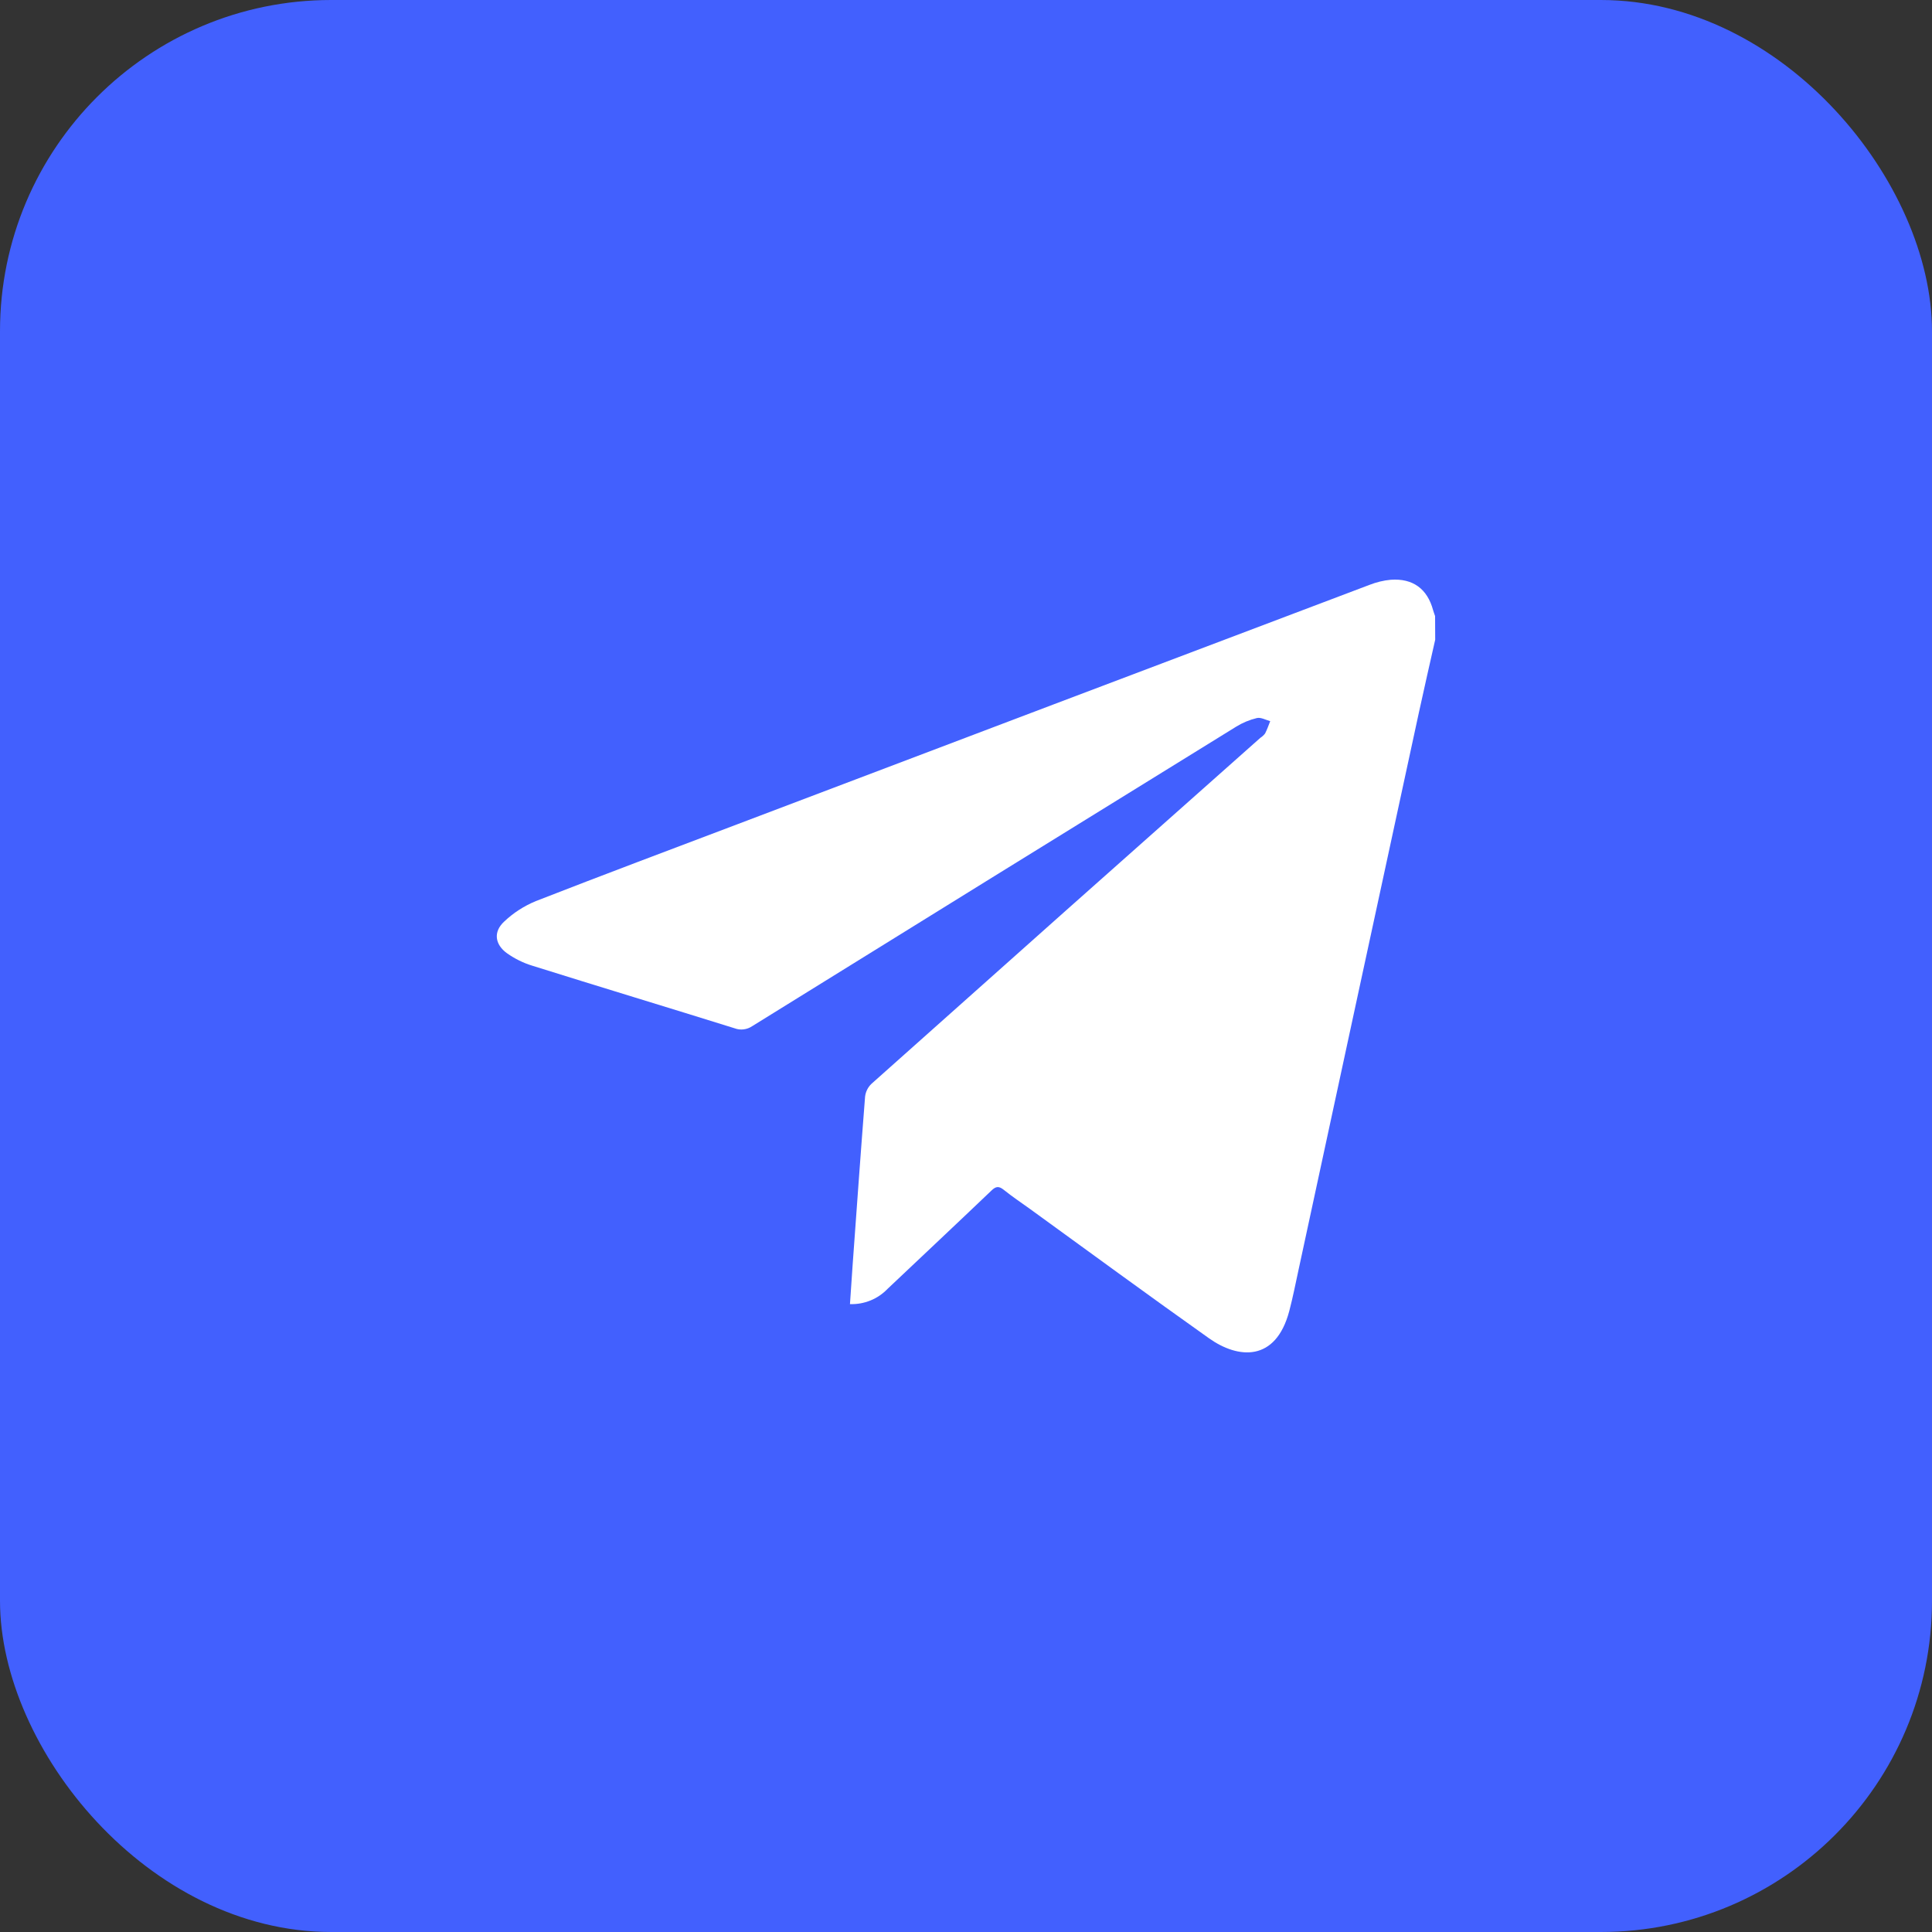
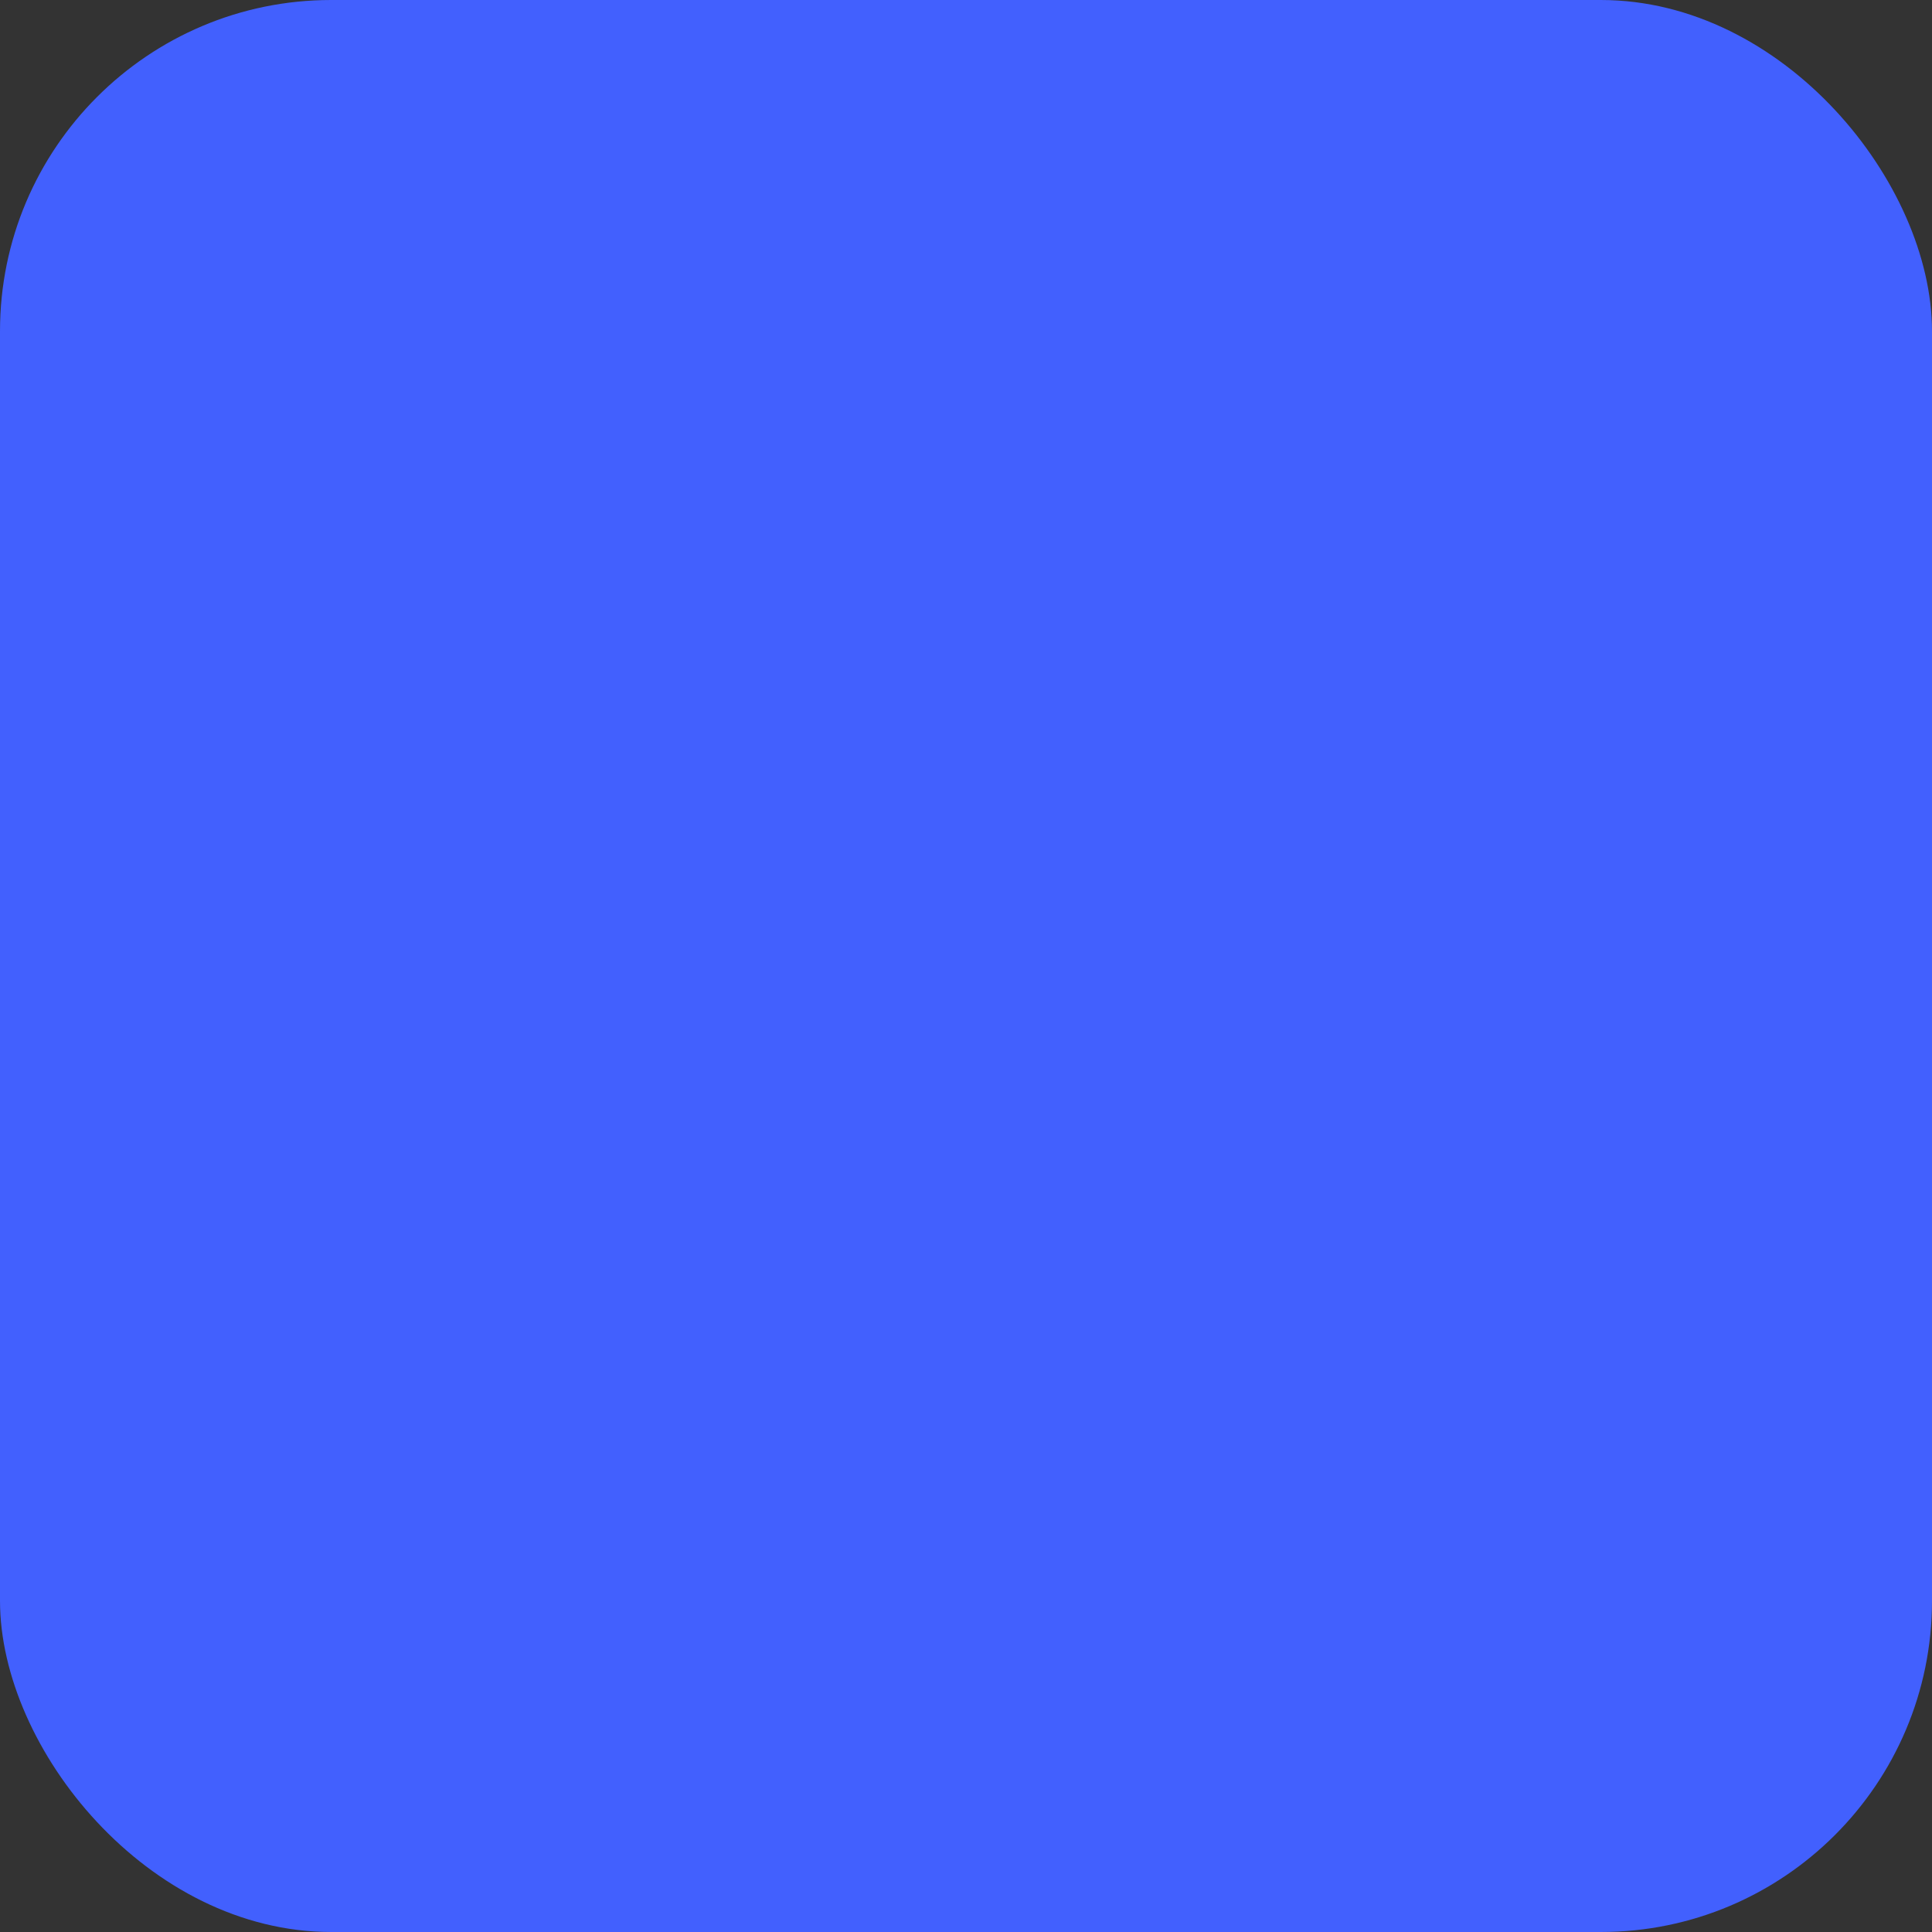
<svg xmlns="http://www.w3.org/2000/svg" width="35" height="35" viewBox="0 0 35 35" fill="none">
  <rect x="0" y="0" width="35" height="35" fill="#333333" stroke="none" />
  <rect width="35" height="35" rx="6" fill="#4260FE" />
-   <path d="M26 11.589C25.901 12.029 25.8 12.47 25.704 12.911C24.976 16.275 24.25 19.638 23.525 23.001C23.471 23.252 23.421 23.504 23.356 23.752C23.11 24.678 22.43 24.619 21.902 24.244C20.816 23.474 19.741 22.686 18.663 21.904C18.502 21.788 18.337 21.678 18.183 21.554C18.094 21.483 18.041 21.491 17.962 21.567C17.337 22.164 16.708 22.754 16.08 23.348C15.993 23.439 15.887 23.512 15.77 23.559C15.652 23.607 15.525 23.63 15.398 23.625C15.415 23.385 15.43 23.151 15.446 22.919C15.52 21.901 15.592 20.882 15.672 19.864C15.683 19.776 15.724 19.694 15.789 19.633C18.135 17.539 20.483 15.45 22.833 13.366C22.866 13.345 22.894 13.319 22.918 13.288C22.955 13.216 22.982 13.139 23.011 13.064C22.931 13.043 22.842 12.991 22.77 13.008C22.637 13.04 22.511 13.092 22.395 13.164C19.471 14.969 16.548 16.778 13.627 18.59C13.581 18.621 13.528 18.641 13.472 18.648C13.416 18.655 13.36 18.648 13.307 18.628C12.09 18.248 10.862 17.877 9.641 17.494C9.478 17.444 9.325 17.368 9.186 17.27C8.963 17.11 8.934 16.879 9.134 16.695C9.3 16.537 9.495 16.412 9.708 16.324C10.925 15.849 12.147 15.391 13.369 14.928C17.183 13.481 20.997 12.037 24.811 10.595C24.934 10.547 25.063 10.515 25.195 10.503C25.596 10.474 25.858 10.668 25.962 11.054C25.972 11.09 25.986 11.125 25.998 11.161L26 11.589Z" fill="white" />
</svg>